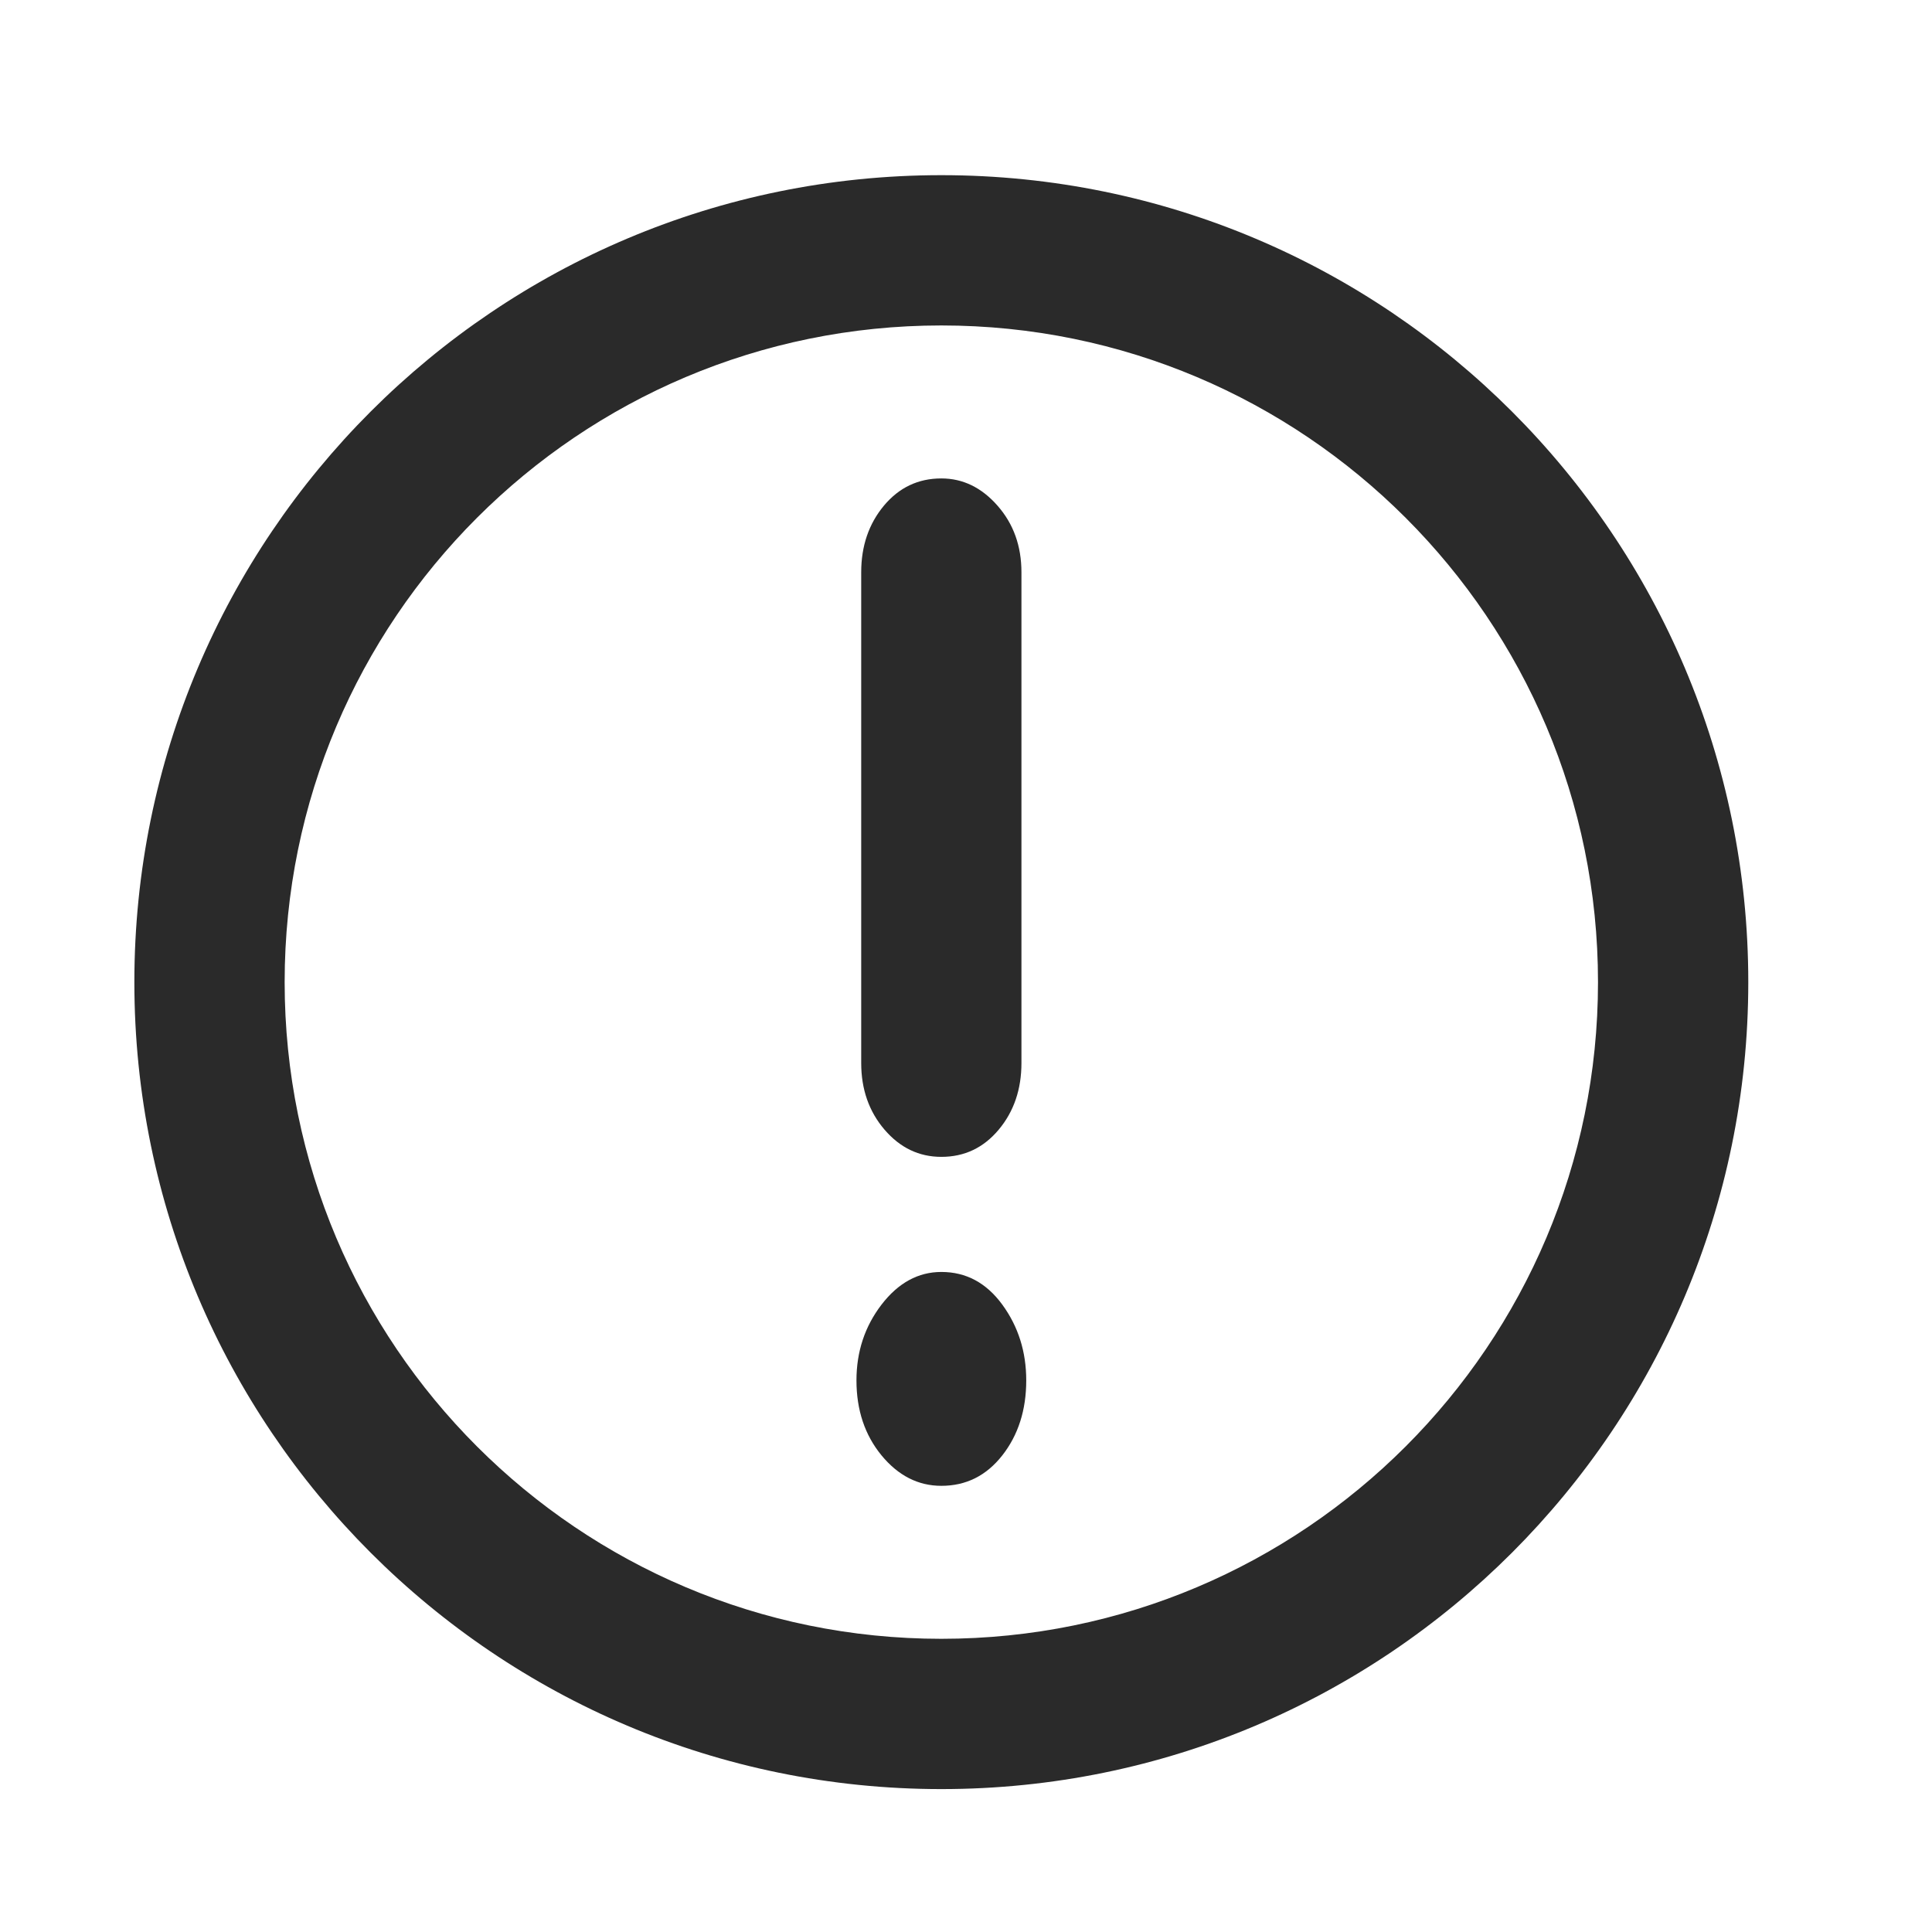
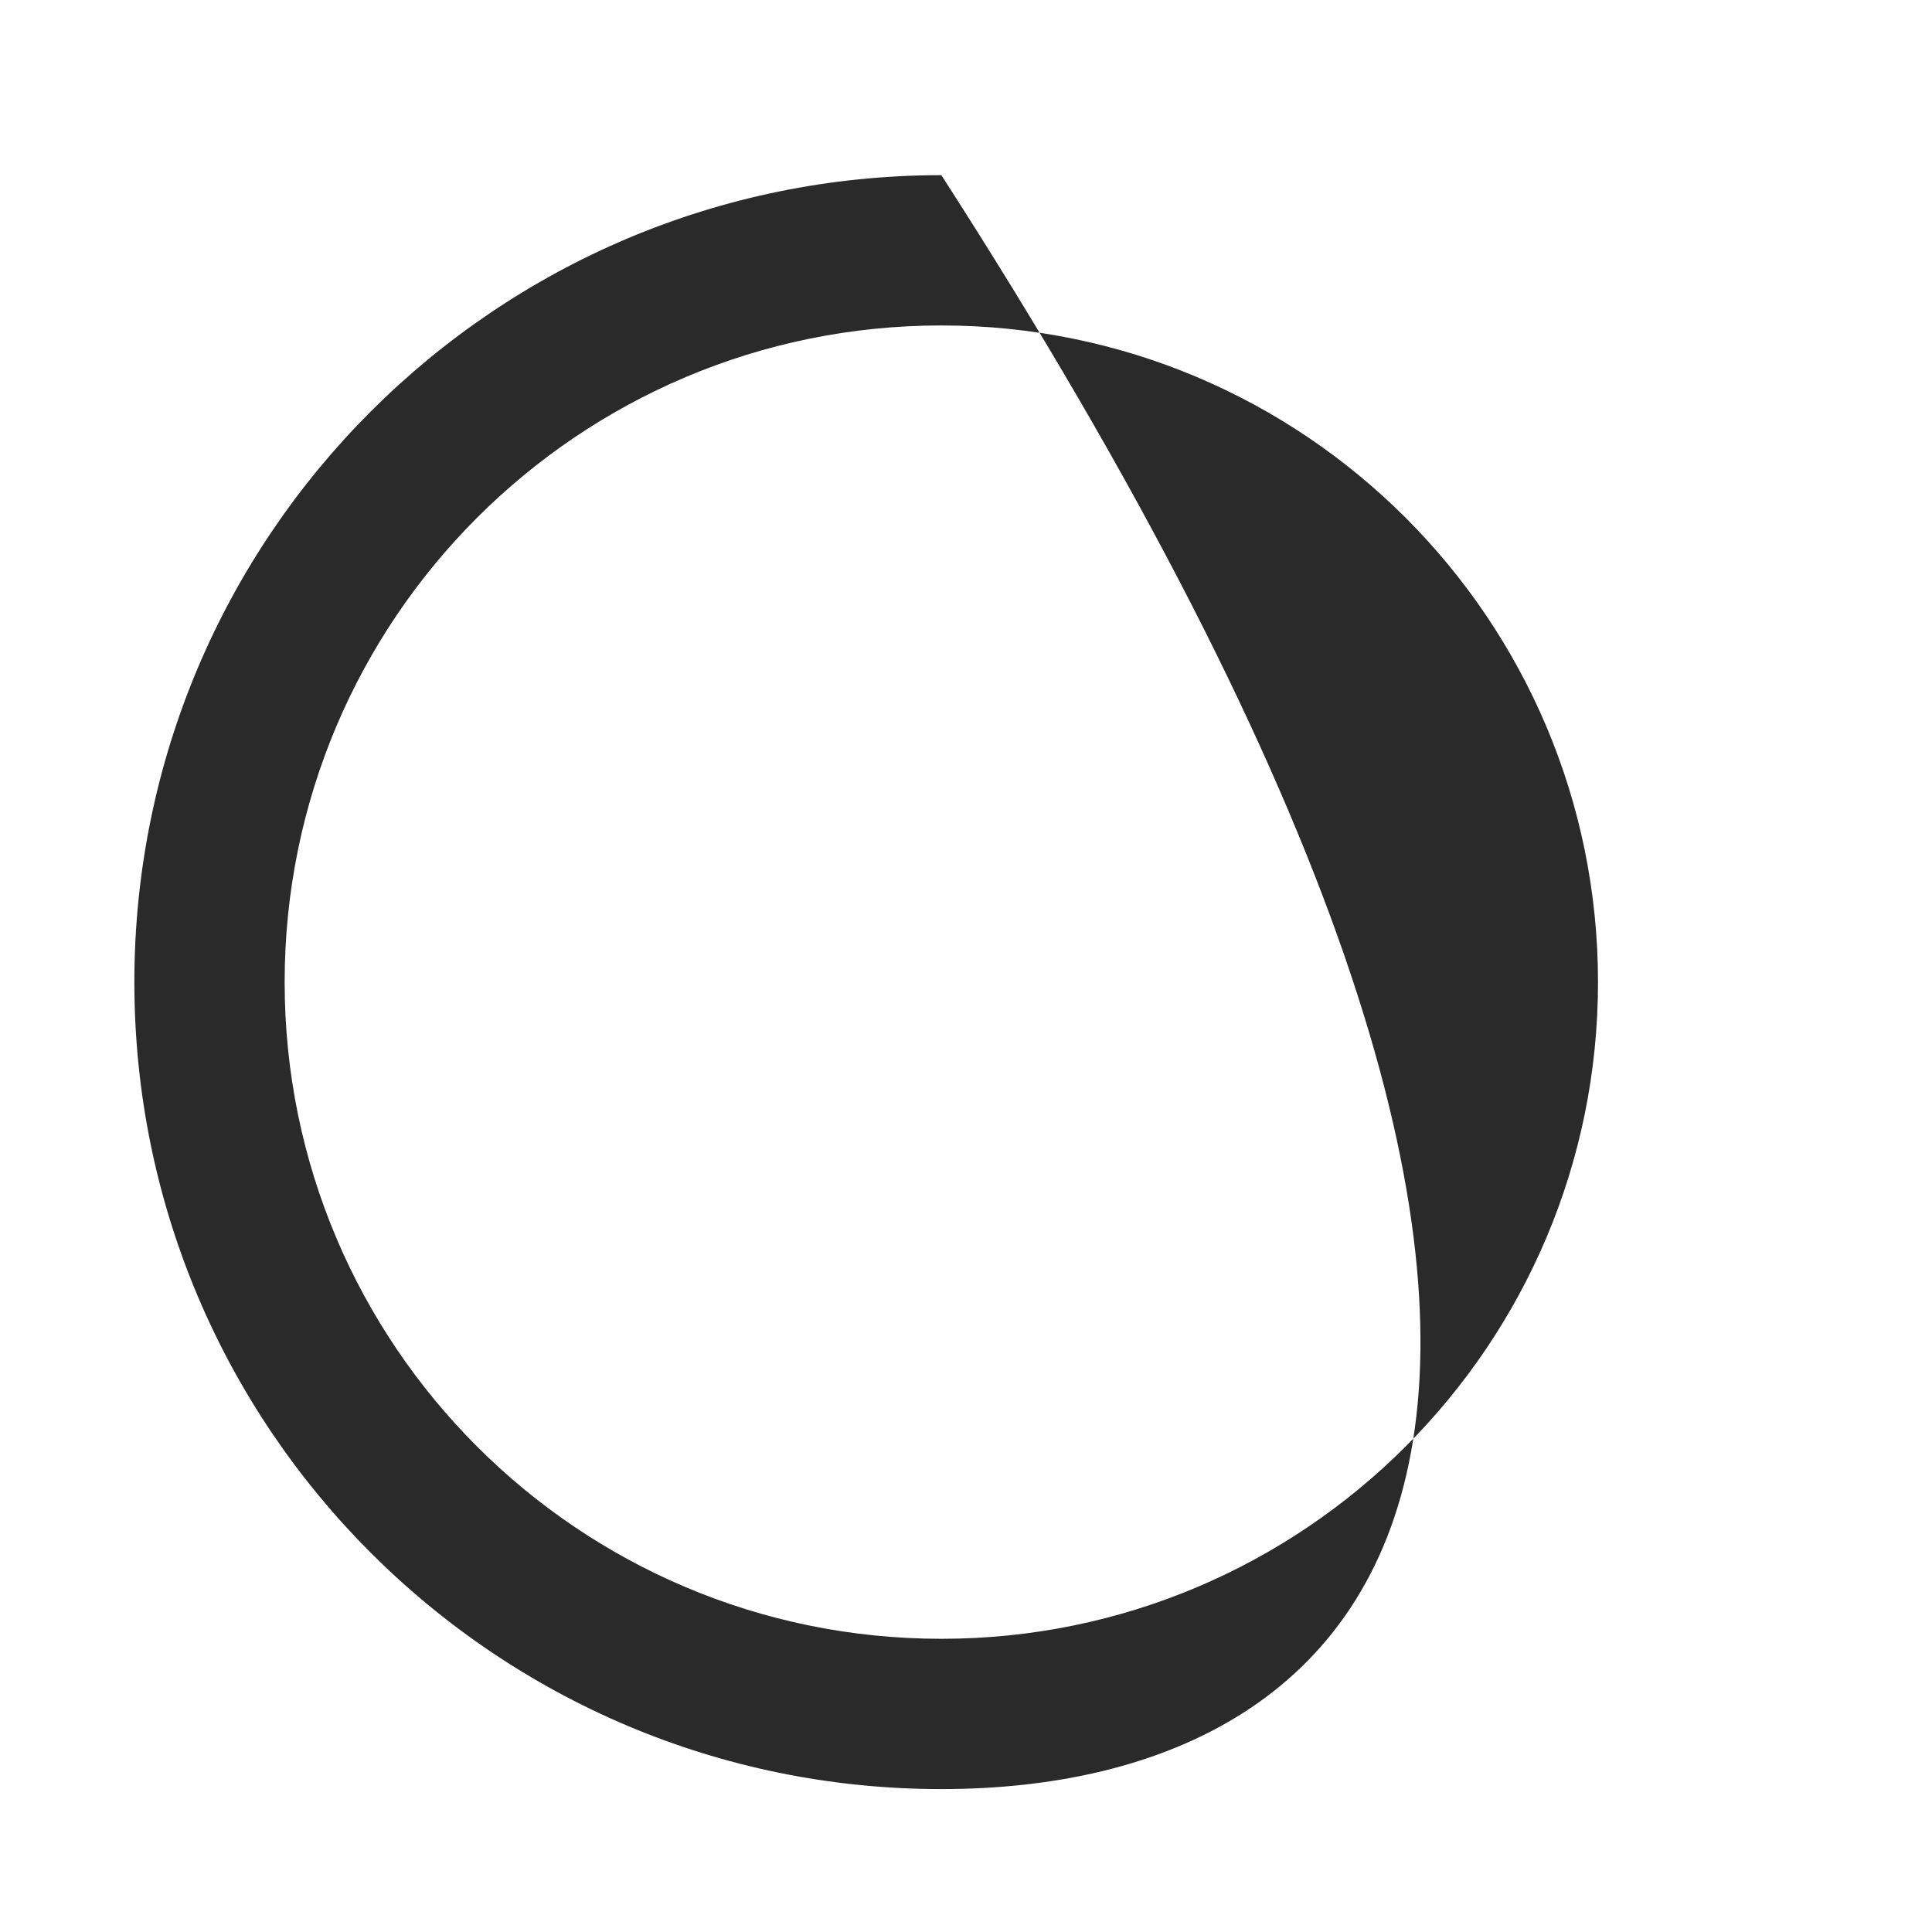
<svg xmlns="http://www.w3.org/2000/svg" width="33" height="33" viewBox="0 0 33 33" fill="none">
-   <path fill-rule="evenodd" clip-rule="evenodd" d="M14.629 23.578C14.629 23.087 14.772 22.656 15.057 22.284C15.343 21.912 15.684 21.726 16.079 21.726C16.501 21.726 16.848 21.912 17.12 22.284C17.392 22.656 17.529 23.087 17.529 23.578C17.529 24.085 17.392 24.512 17.12 24.859C16.848 25.206 16.501 25.379 16.079 25.379C15.684 25.379 15.343 25.206 15.057 24.859C14.772 24.512 14.629 24.085 14.629 23.578ZM16.079 19.76C15.697 19.76 15.374 19.605 15.108 19.295C14.843 18.986 14.71 18.606 14.71 18.157L14.71 9.775C14.71 9.326 14.84 8.947 15.098 8.637C15.357 8.327 15.684 8.172 16.079 8.172C16.446 8.172 16.766 8.327 17.038 8.637C17.311 8.947 17.447 9.326 17.447 9.775L17.447 18.157C17.447 18.606 17.318 18.986 17.059 19.295C16.8 19.605 16.474 19.76 16.079 19.76Z" fill="#2A2A2A" />
-   <path fill-rule="evenodd" clip-rule="evenodd" d="M16.079 5.559C9.884 5.559 4.862 10.581 4.862 16.776C4.862 22.97 9.884 27.992 16.079 27.992C22.273 27.992 27.295 22.97 27.295 16.776C27.295 10.581 22.273 5.559 16.079 5.559ZM2.295 16.776C2.295 9.163 8.466 2.992 16.079 2.992C23.691 2.992 29.862 9.163 29.862 16.776C29.862 24.388 23.691 30.559 16.079 30.559C8.466 30.559 2.295 24.388 2.295 16.776Z" fill="#2A2A2A" />
+   <path fill-rule="evenodd" clip-rule="evenodd" d="M16.079 5.559C9.884 5.559 4.862 10.581 4.862 16.776C4.862 22.97 9.884 27.992 16.079 27.992C22.273 27.992 27.295 22.97 27.295 16.776C27.295 10.581 22.273 5.559 16.079 5.559ZM2.295 16.776C2.295 9.163 8.466 2.992 16.079 2.992C29.862 24.388 23.691 30.559 16.079 30.559C8.466 30.559 2.295 24.388 2.295 16.776Z" fill="#2A2A2A" />
</svg>